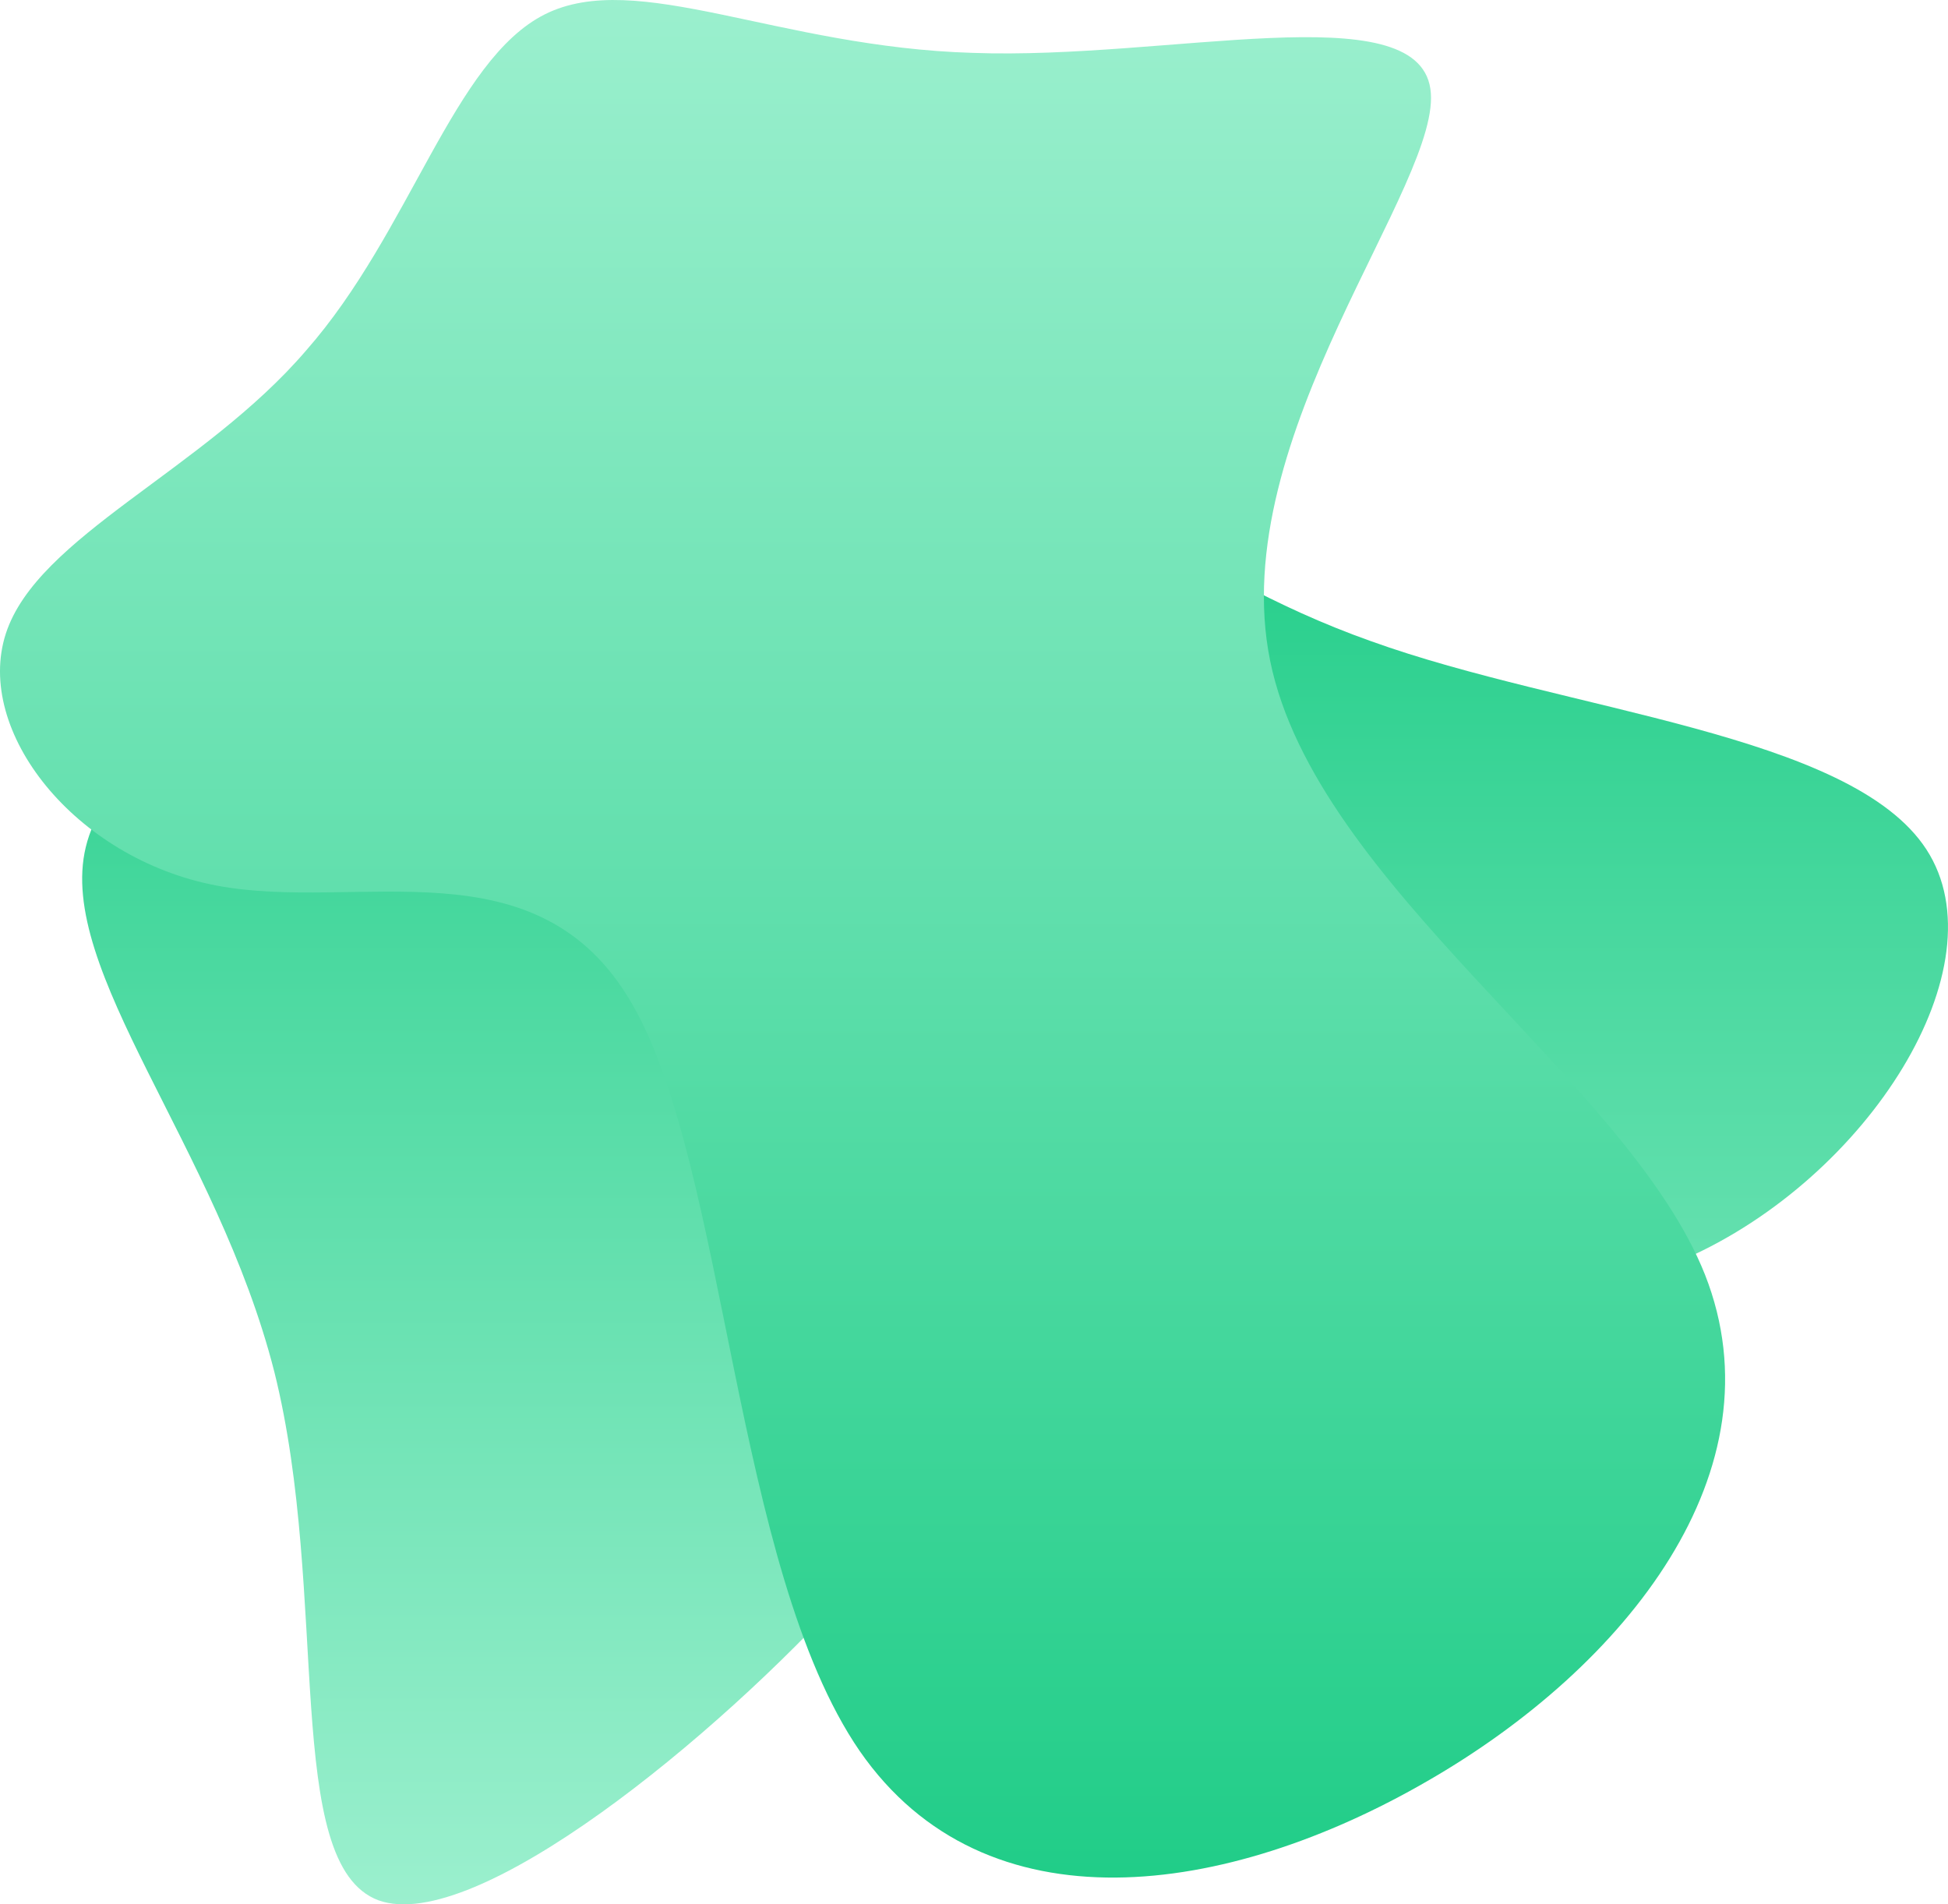
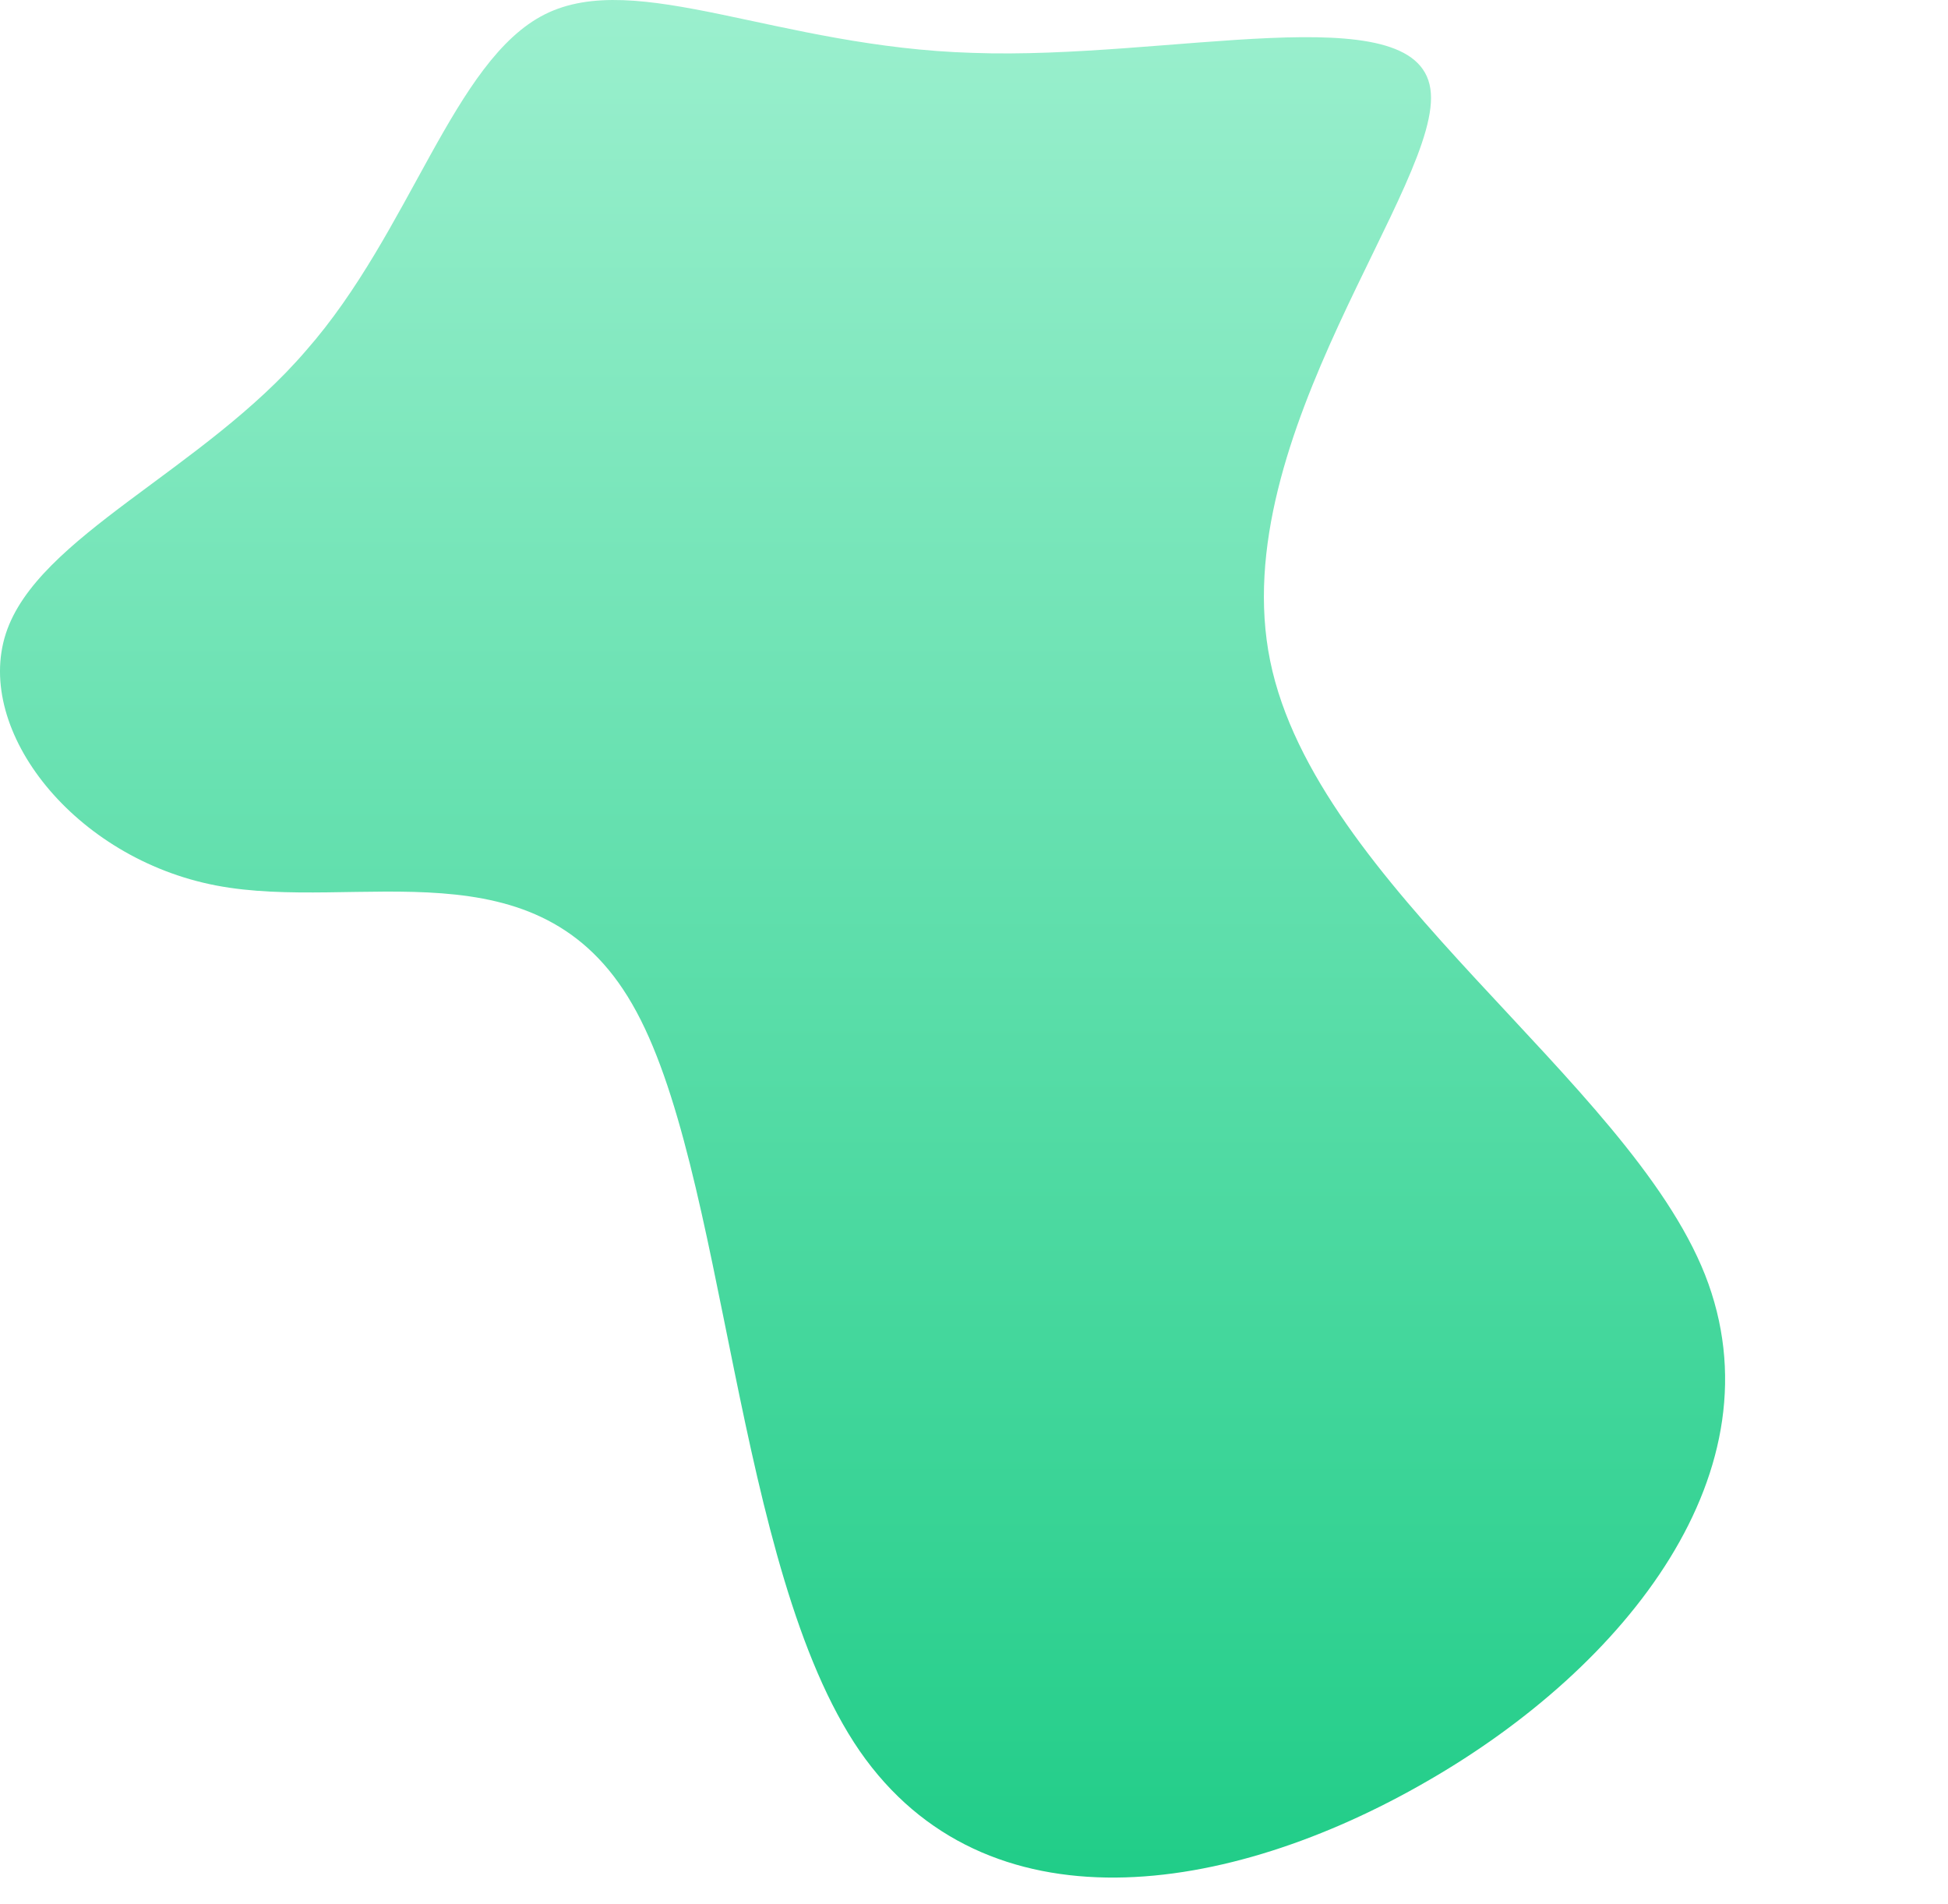
<svg xmlns="http://www.w3.org/2000/svg" width="794.489" height="776.51" viewBox="0 0 794.489 776.51">
  <defs>
    <linearGradient id="linear-gradient" x1="0.5" x2="0.5" y2="1" gradientUnits="objectBoundingBox">
      <stop offset="0" stop-color="#1dcc86" />
      <stop offset="1" stop-color="#9df0cf" />
    </linearGradient>
    <linearGradient id="linear-gradient-2" x1="0.5" x2="0.5" y2="1" gradientUnits="objectBoundingBox">
      <stop offset="0" stop-color="#9df0cf" />
      <stop offset="1" stop-color="#1dcc86" />
    </linearGradient>
  </defs>
  <g id="Group_17" data-name="Group 17" transform="translate(-546 0)">
-     <path id="Path_14" data-name="Path 14" d="M454.972,27.73C534.9,56.564,650.744,65.164,681.6,112.716s-23.776,134.056-98.645,166.938c-74.869,33.388-169.973,13.153-223.089,23.27-52.611,10.117-63.234,50.587-117.362,111.292-54.128,60.2-152.773,141.138-192.231,126.974-39.458-14.67-19.729-124.444-42.493-215.5-23.27-91.563-89.033-163.9-76.893-213.984C-56.97,61.117,33.075,33.294,105.415,2.436c72.34-31.364,126.468-65.257,176.043-58.175C330.528-48.657,375.044-.6,454.972,27.73Z" transform="translate(650.104 233.688)" fill="url(#linear-gradient)" />
    <path id="Path_15" data-name="Path 15" d="M530.293,645.872c81.083-46.666,144.666-126.583,113.166-206.5-31.5-79.333-158.666-158.666-177.332-250.249S537.293-6.292,531.46-44.208c-5.833-38.5-106.749-11.667-186.666-14.583-79.333-2.333-137.083-34.416-174.416-15.75S115.545,14.125,72.962,62.541c-42,49-109.666,75.833-122.5,115.5s28,91.583,85.75,102.666,131.249-18.667,169.749,48.416c38.5,66.5,41.416,229.832,92.75,304.5C350.044,707.7,448.627,693.122,530.293,645.872Z" transform="translate(597.906 80.351)" fill="url(#linear-gradient-2)" />
  </g>
</svg>